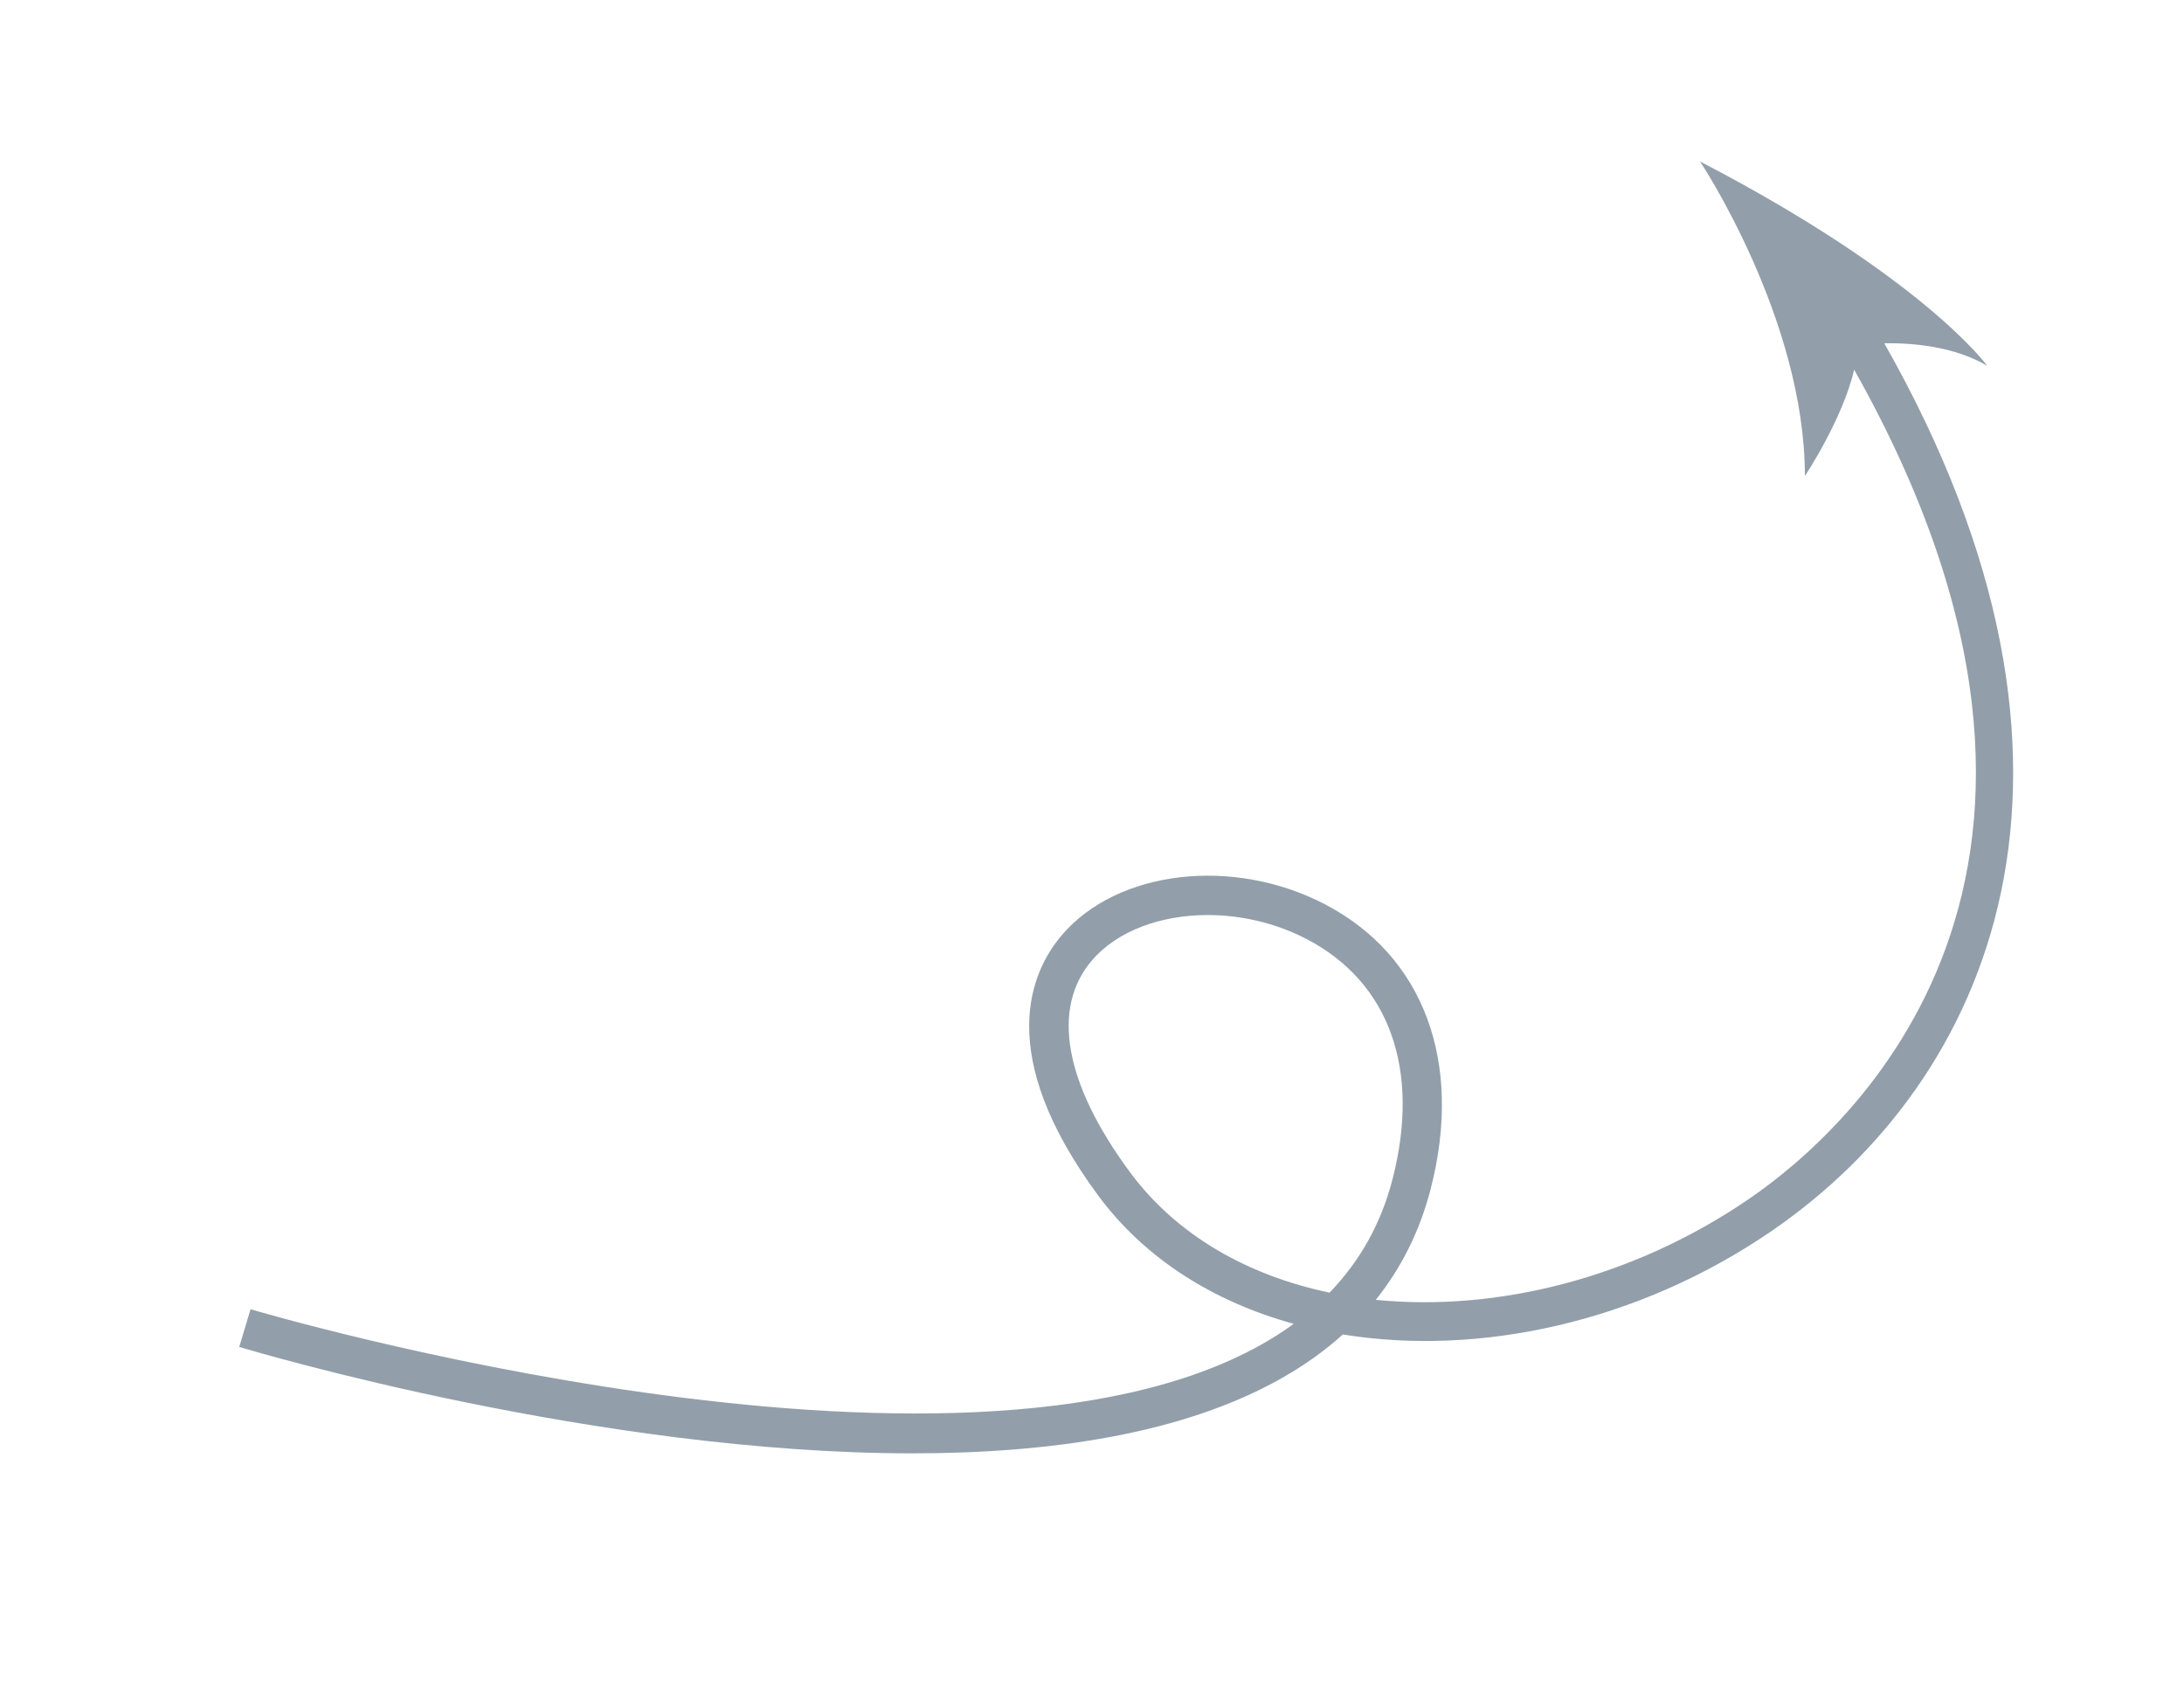
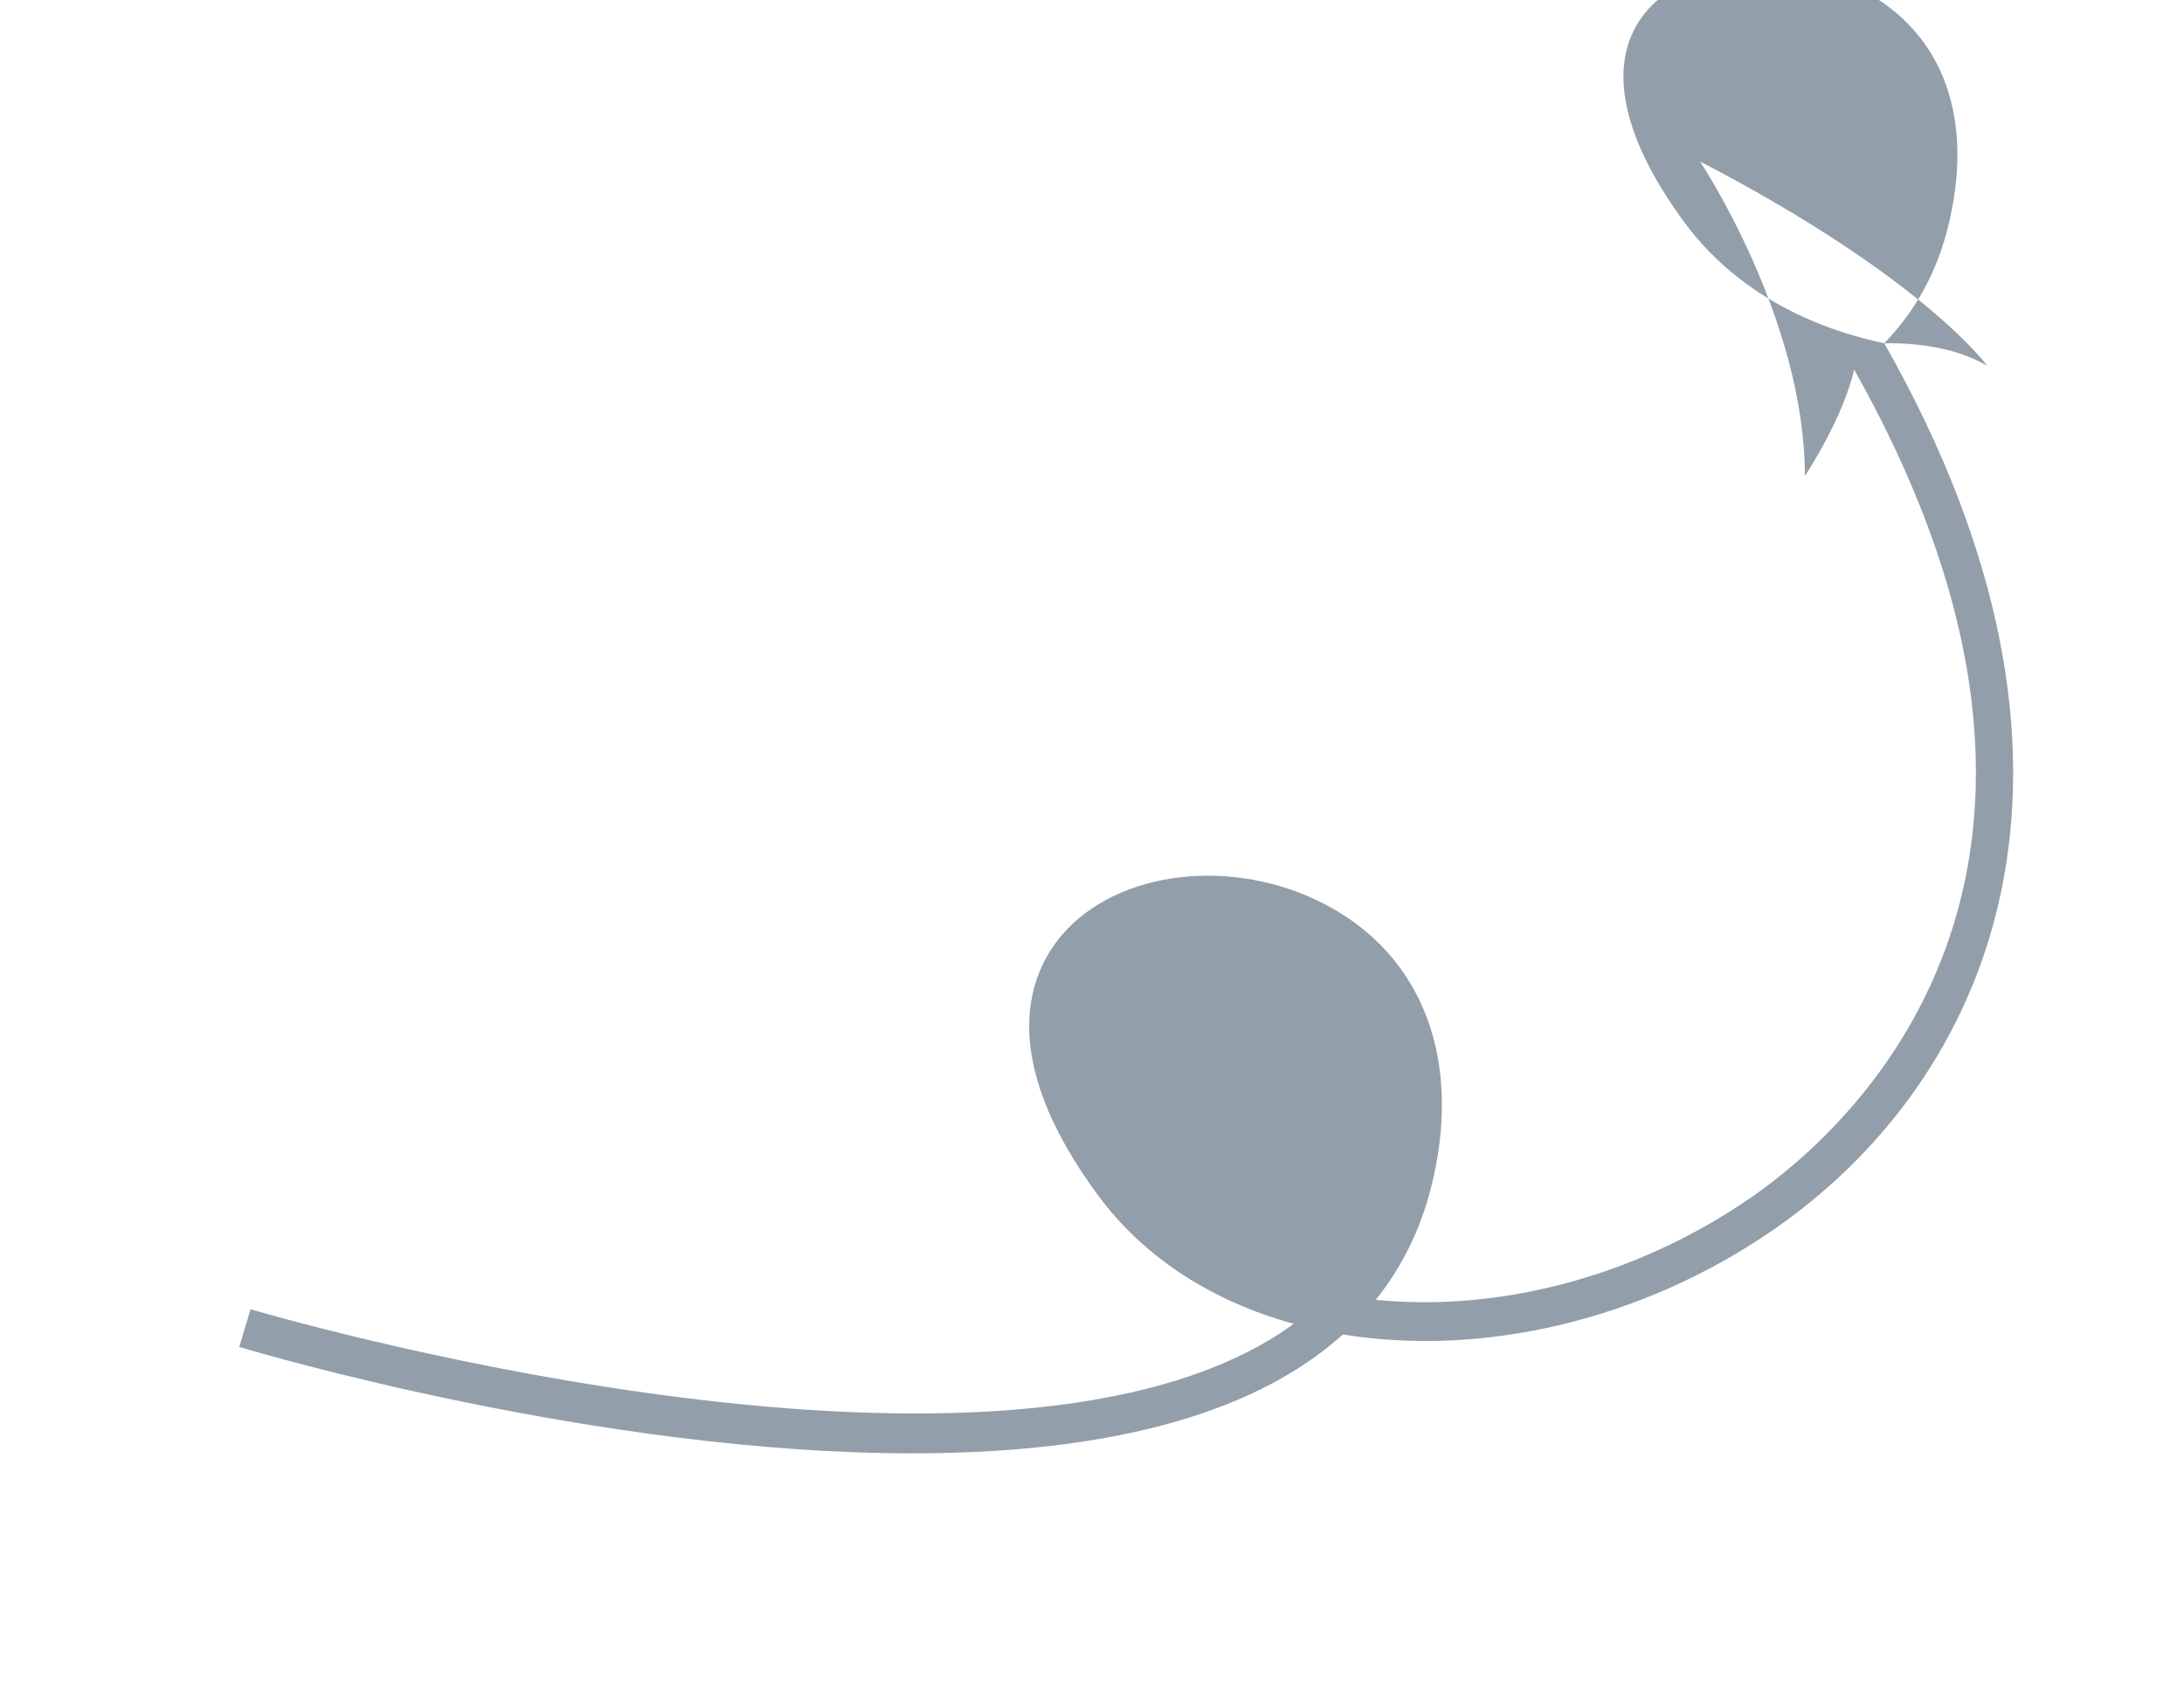
<svg xmlns="http://www.w3.org/2000/svg" id="_Слой_1" viewBox="0 0 307 237">
-   <path d="m264.88,48.25c3.8-.05,9.75.39,14.46,3.17,0,0-8.91-12.38-40.37-28.72,0,0,14.74,22.11,14.74,44.22,0,0,5.34-8.03,6.92-14.96,39.97,71-.71,106.92-14.67,116.5-16.45,11.3-35.7,15.95-52.57,14.26,3.62-4.52,6.21-9.73,7.72-15.6,4.59-17.83-.98-32.79-14.9-40.02-12.9-6.71-29.13-4.8-36.94,4.34-4.4,5.15-9.58,16.75,5.11,36.63,6.58,8.9,16.26,14.94,27.47,18.02-1.4,1.03-2.89,1.99-4.48,2.88-43.12,24.34-141.16-4.63-142.15-4.93l-1.59,5.3c2.86.86,50.6,14.96,94.63,14.96,19.37,0,38.02-2.73,51.82-10.52,3.24-1.83,6.13-3.89,8.68-6.19,19.13,3.1,41.49-1.65,60.32-14.58,30.69-21.07,49.97-64.55,15.78-124.77Zm-77.98,133.46c-11.55-2.42-21.53-8.09-28.06-16.93-9.21-12.46-11.11-23.03-5.36-29.76,3.58-4.19,9.71-6.39,16.3-6.39,4.65,0,9.52,1.1,13.88,3.37,11.64,6.05,16.05,18.34,12.09,33.74-1.58,6.17-4.55,11.51-8.86,15.97Z" style="fill:#929faa; stroke-width:0px;" />
+   <path d="m264.88,48.25c3.8-.05,9.75.39,14.46,3.17,0,0-8.91-12.38-40.37-28.72,0,0,14.74,22.11,14.74,44.22,0,0,5.34-8.03,6.92-14.96,39.97,71-.71,106.92-14.67,116.5-16.45,11.3-35.7,15.95-52.57,14.26,3.62-4.52,6.21-9.73,7.72-15.6,4.59-17.83-.98-32.79-14.9-40.02-12.9-6.71-29.13-4.8-36.94,4.34-4.4,5.15-9.58,16.75,5.11,36.63,6.58,8.9,16.26,14.94,27.47,18.02-1.4,1.03-2.89,1.99-4.48,2.88-43.12,24.34-141.16-4.63-142.15-4.93l-1.59,5.3c2.86.86,50.6,14.96,94.63,14.96,19.37,0,38.02-2.73,51.82-10.52,3.24-1.83,6.13-3.89,8.68-6.19,19.13,3.1,41.49-1.65,60.32-14.58,30.69-21.07,49.97-64.55,15.78-124.77Zc-11.55-2.42-21.53-8.09-28.06-16.93-9.21-12.46-11.11-23.03-5.36-29.76,3.58-4.19,9.71-6.39,16.3-6.39,4.65,0,9.52,1.1,13.88,3.37,11.64,6.05,16.05,18.34,12.09,33.74-1.58,6.17-4.55,11.51-8.86,15.97Z" style="fill:#929faa; stroke-width:0px;" />
</svg>